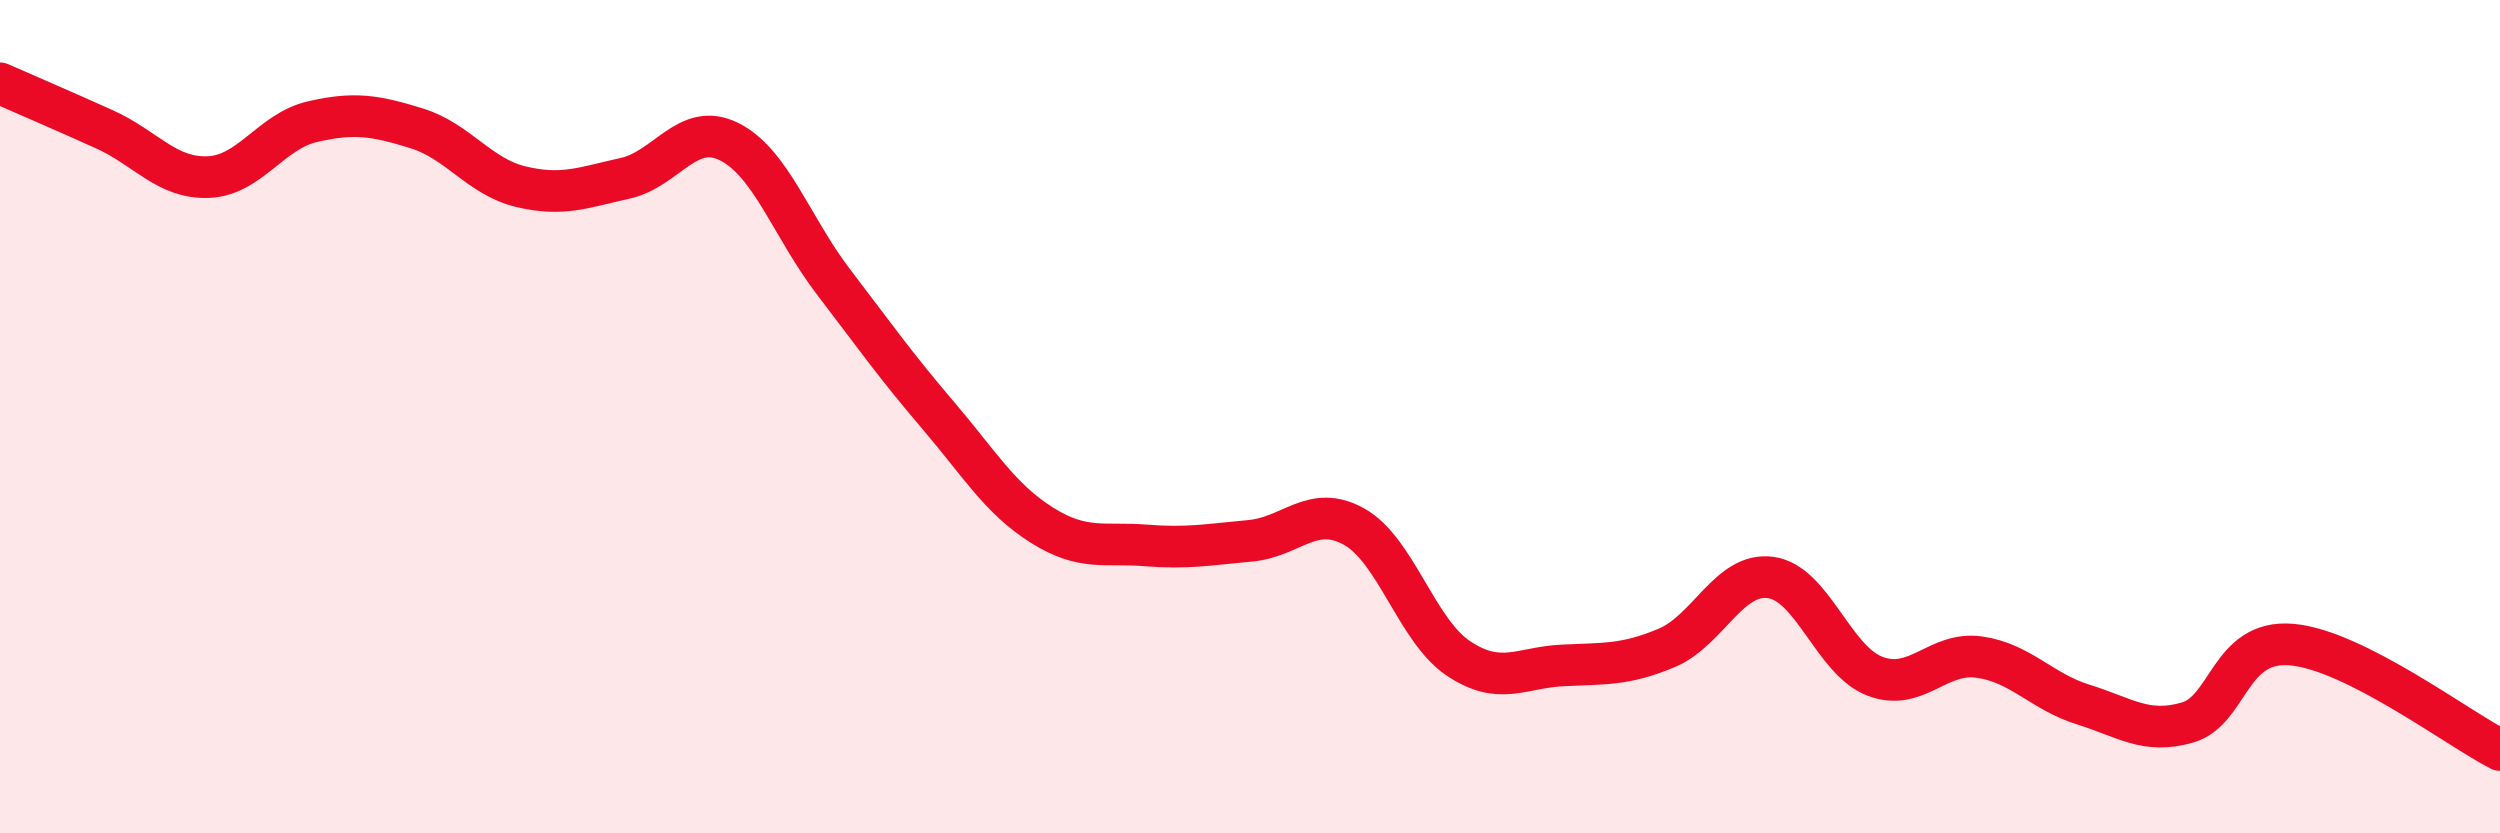
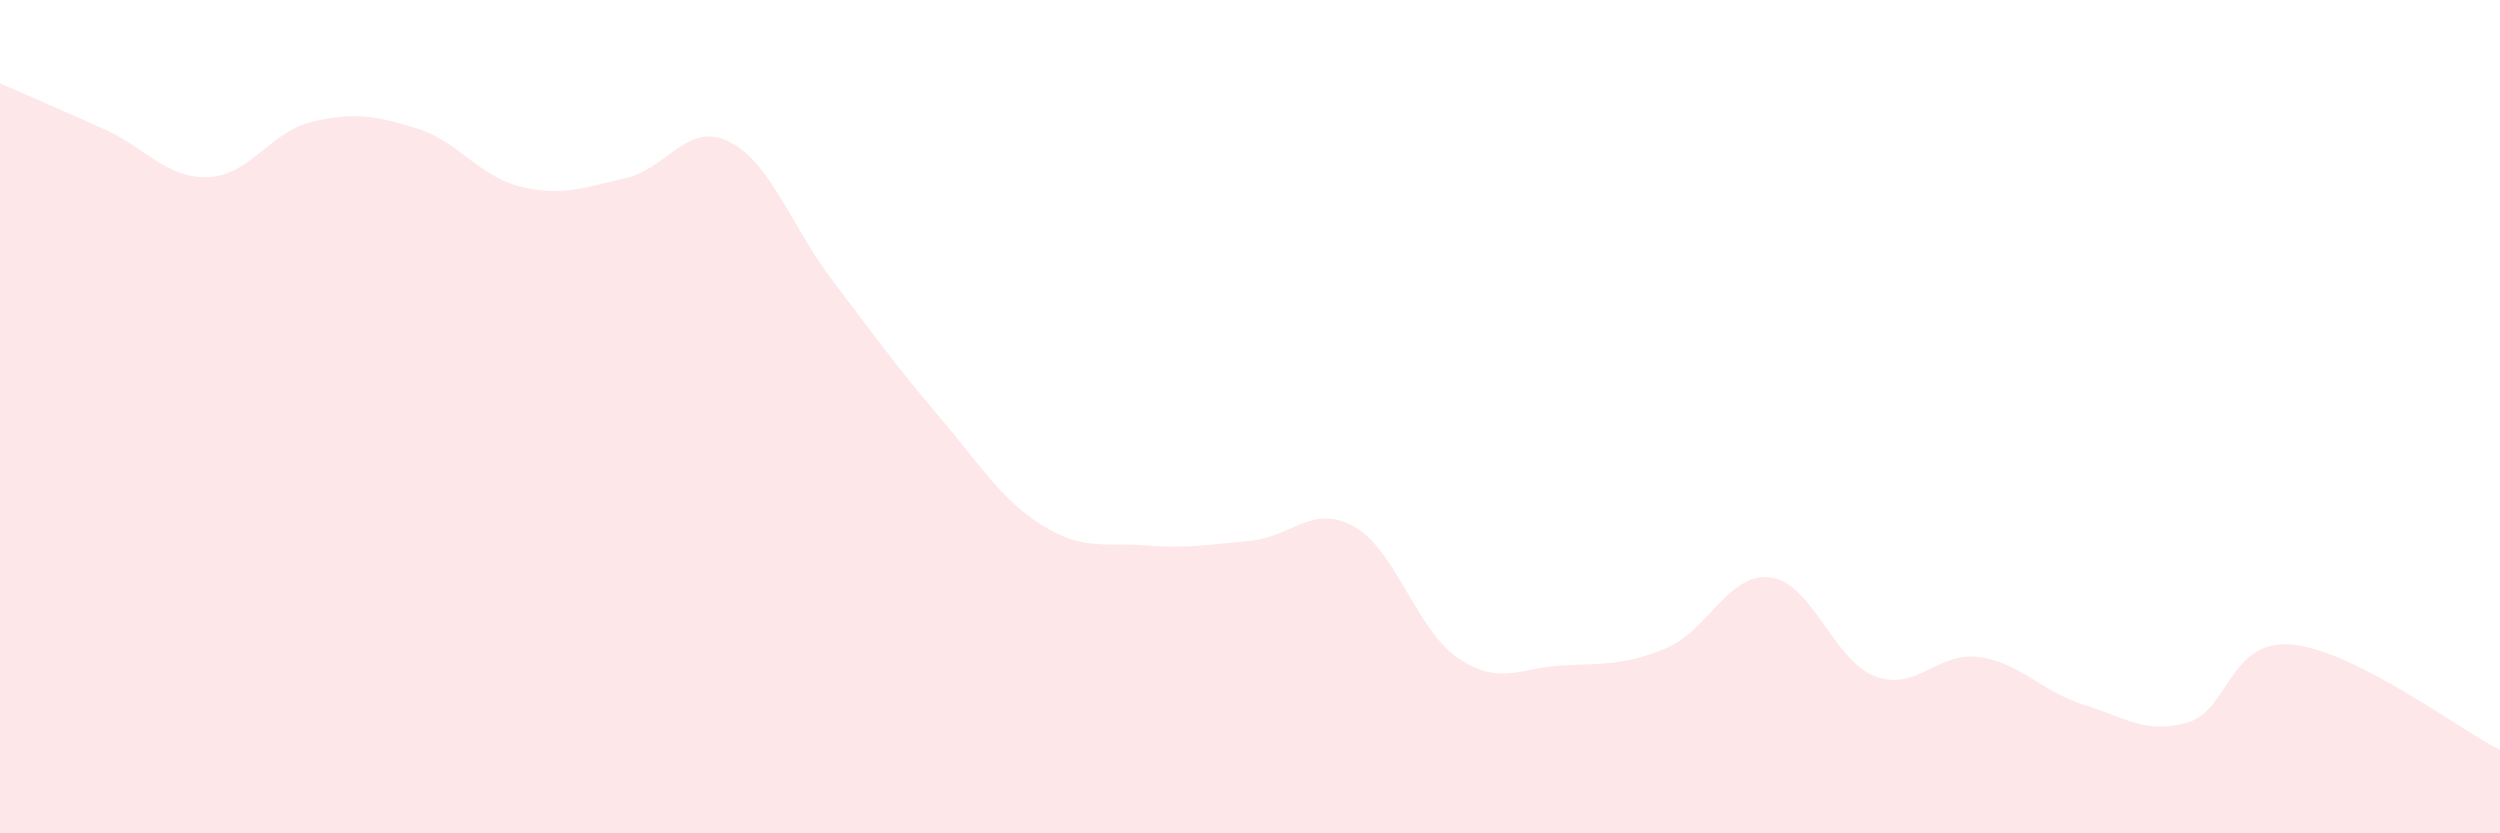
<svg xmlns="http://www.w3.org/2000/svg" width="60" height="20" viewBox="0 0 60 20">
-   <path d="M 0,2 C 0.5,2.22 1.5,2.65 2.5,3.1 C 3.5,3.55 4,4.29 5,4.25 C 6,4.21 6.5,3.15 7.5,2.92 C 8.5,2.69 9,2.77 10,3.08 C 11,3.39 11.5,4.24 12.5,4.48 C 13.5,4.72 14,4.5 15,4.28 C 16,4.06 16.5,2.9 17.5,3.4 C 18.5,3.9 19,5.45 20,6.76 C 21,8.07 21.5,8.78 22.5,9.95 C 23.5,11.12 24,11.97 25,12.6 C 26,13.23 26.5,13.01 27.5,13.09 C 28.5,13.17 29,13.07 30,12.98 C 31,12.89 31.5,12.08 32.5,12.64 C 33.5,13.2 34,15.13 35,15.8 C 36,16.47 36.5,16.02 37.5,15.97 C 38.5,15.92 39,15.97 40,15.55 C 41,15.13 41.5,13.72 42.5,13.86 C 43.5,14 44,15.85 45,16.23 C 46,16.61 46.5,15.63 47.5,15.77 C 48.5,15.91 49,16.6 50,16.91 C 51,17.22 51.5,17.63 52.5,17.34 C 53.5,17.05 53.5,15.34 55,15.47 C 56.5,15.6 59,17.49 60,18L60 20L0 20Z" fill="#EB0A25" opacity="0.1" stroke-linecap="round" stroke-linejoin="round" />
-   <path d="M 0,2 C 0.5,2.22 1.5,2.65 2.5,3.1 C 3.5,3.55 4,4.29 5,4.25 C 6,4.21 6.5,3.15 7.5,2.92 C 8.5,2.69 9,2.77 10,3.08 C 11,3.39 11.5,4.24 12.5,4.48 C 13.5,4.72 14,4.5 15,4.28 C 16,4.06 16.5,2.9 17.5,3.4 C 18.5,3.9 19,5.45 20,6.76 C 21,8.07 21.5,8.78 22.5,9.95 C 23.5,11.12 24,11.97 25,12.6 C 26,13.23 26.5,13.01 27.5,13.09 C 28.5,13.17 29,13.07 30,12.98 C 31,12.89 31.5,12.08 32.5,12.64 C 33.5,13.2 34,15.13 35,15.8 C 36,16.47 36.5,16.02 37.5,15.97 C 38.5,15.92 39,15.97 40,15.55 C 41,15.13 41.5,13.72 42.5,13.86 C 43.5,14 44,15.85 45,16.23 C 46,16.61 46.5,15.63 47.5,15.77 C 48.5,15.91 49,16.6 50,16.91 C 51,17.22 51.5,17.63 52.5,17.34 C 53.5,17.05 53.5,15.34 55,15.47 C 56.5,15.6 59,17.49 60,18" stroke="#EB0A25" stroke-width="1" fill="none" stroke-linecap="round" stroke-linejoin="round" />
+   <path d="M 0,2 C 0.5,2.22 1.5,2.65 2.5,3.1 C 3.5,3.55 4,4.29 5,4.25 C 6,4.21 6.5,3.15 7.5,2.92 C 8.5,2.69 9,2.77 10,3.08 C 11,3.39 11.5,4.24 12.5,4.48 C 13.5,4.72 14,4.5 15,4.28 C 16,4.06 16.5,2.9 17.5,3.4 C 18.5,3.9 19,5.45 20,6.76 C 21,8.07 21.5,8.78 22.5,9.95 C 23.5,11.12 24,11.97 25,12.6 C 26,13.23 26.5,13.01 27.5,13.09 C 28.5,13.17 29,13.07 30,12.98 C 31,12.89 31.5,12.08 32.5,12.64 C 33.5,13.2 34,15.13 35,15.8 C 36,16.47 36.5,16.02 37.5,15.97 C 38.5,15.92 39,15.97 40,15.55 C 41,15.13 41.5,13.72 42.5,13.86 C 43.5,14 44,15.85 45,16.23 C 46,16.61 46.5,15.63 47.5,15.77 C 48.5,15.91 49,16.6 50,16.91 C 51,17.22 51.5,17.63 52.5,17.34 C 53.5,17.05 53.5,15.34 55,15.47 C 56.5,15.6 59,17.49 60,18L60 20L0 20" fill="#EB0A25" opacity="0.1" stroke-linecap="round" stroke-linejoin="round" />
</svg>